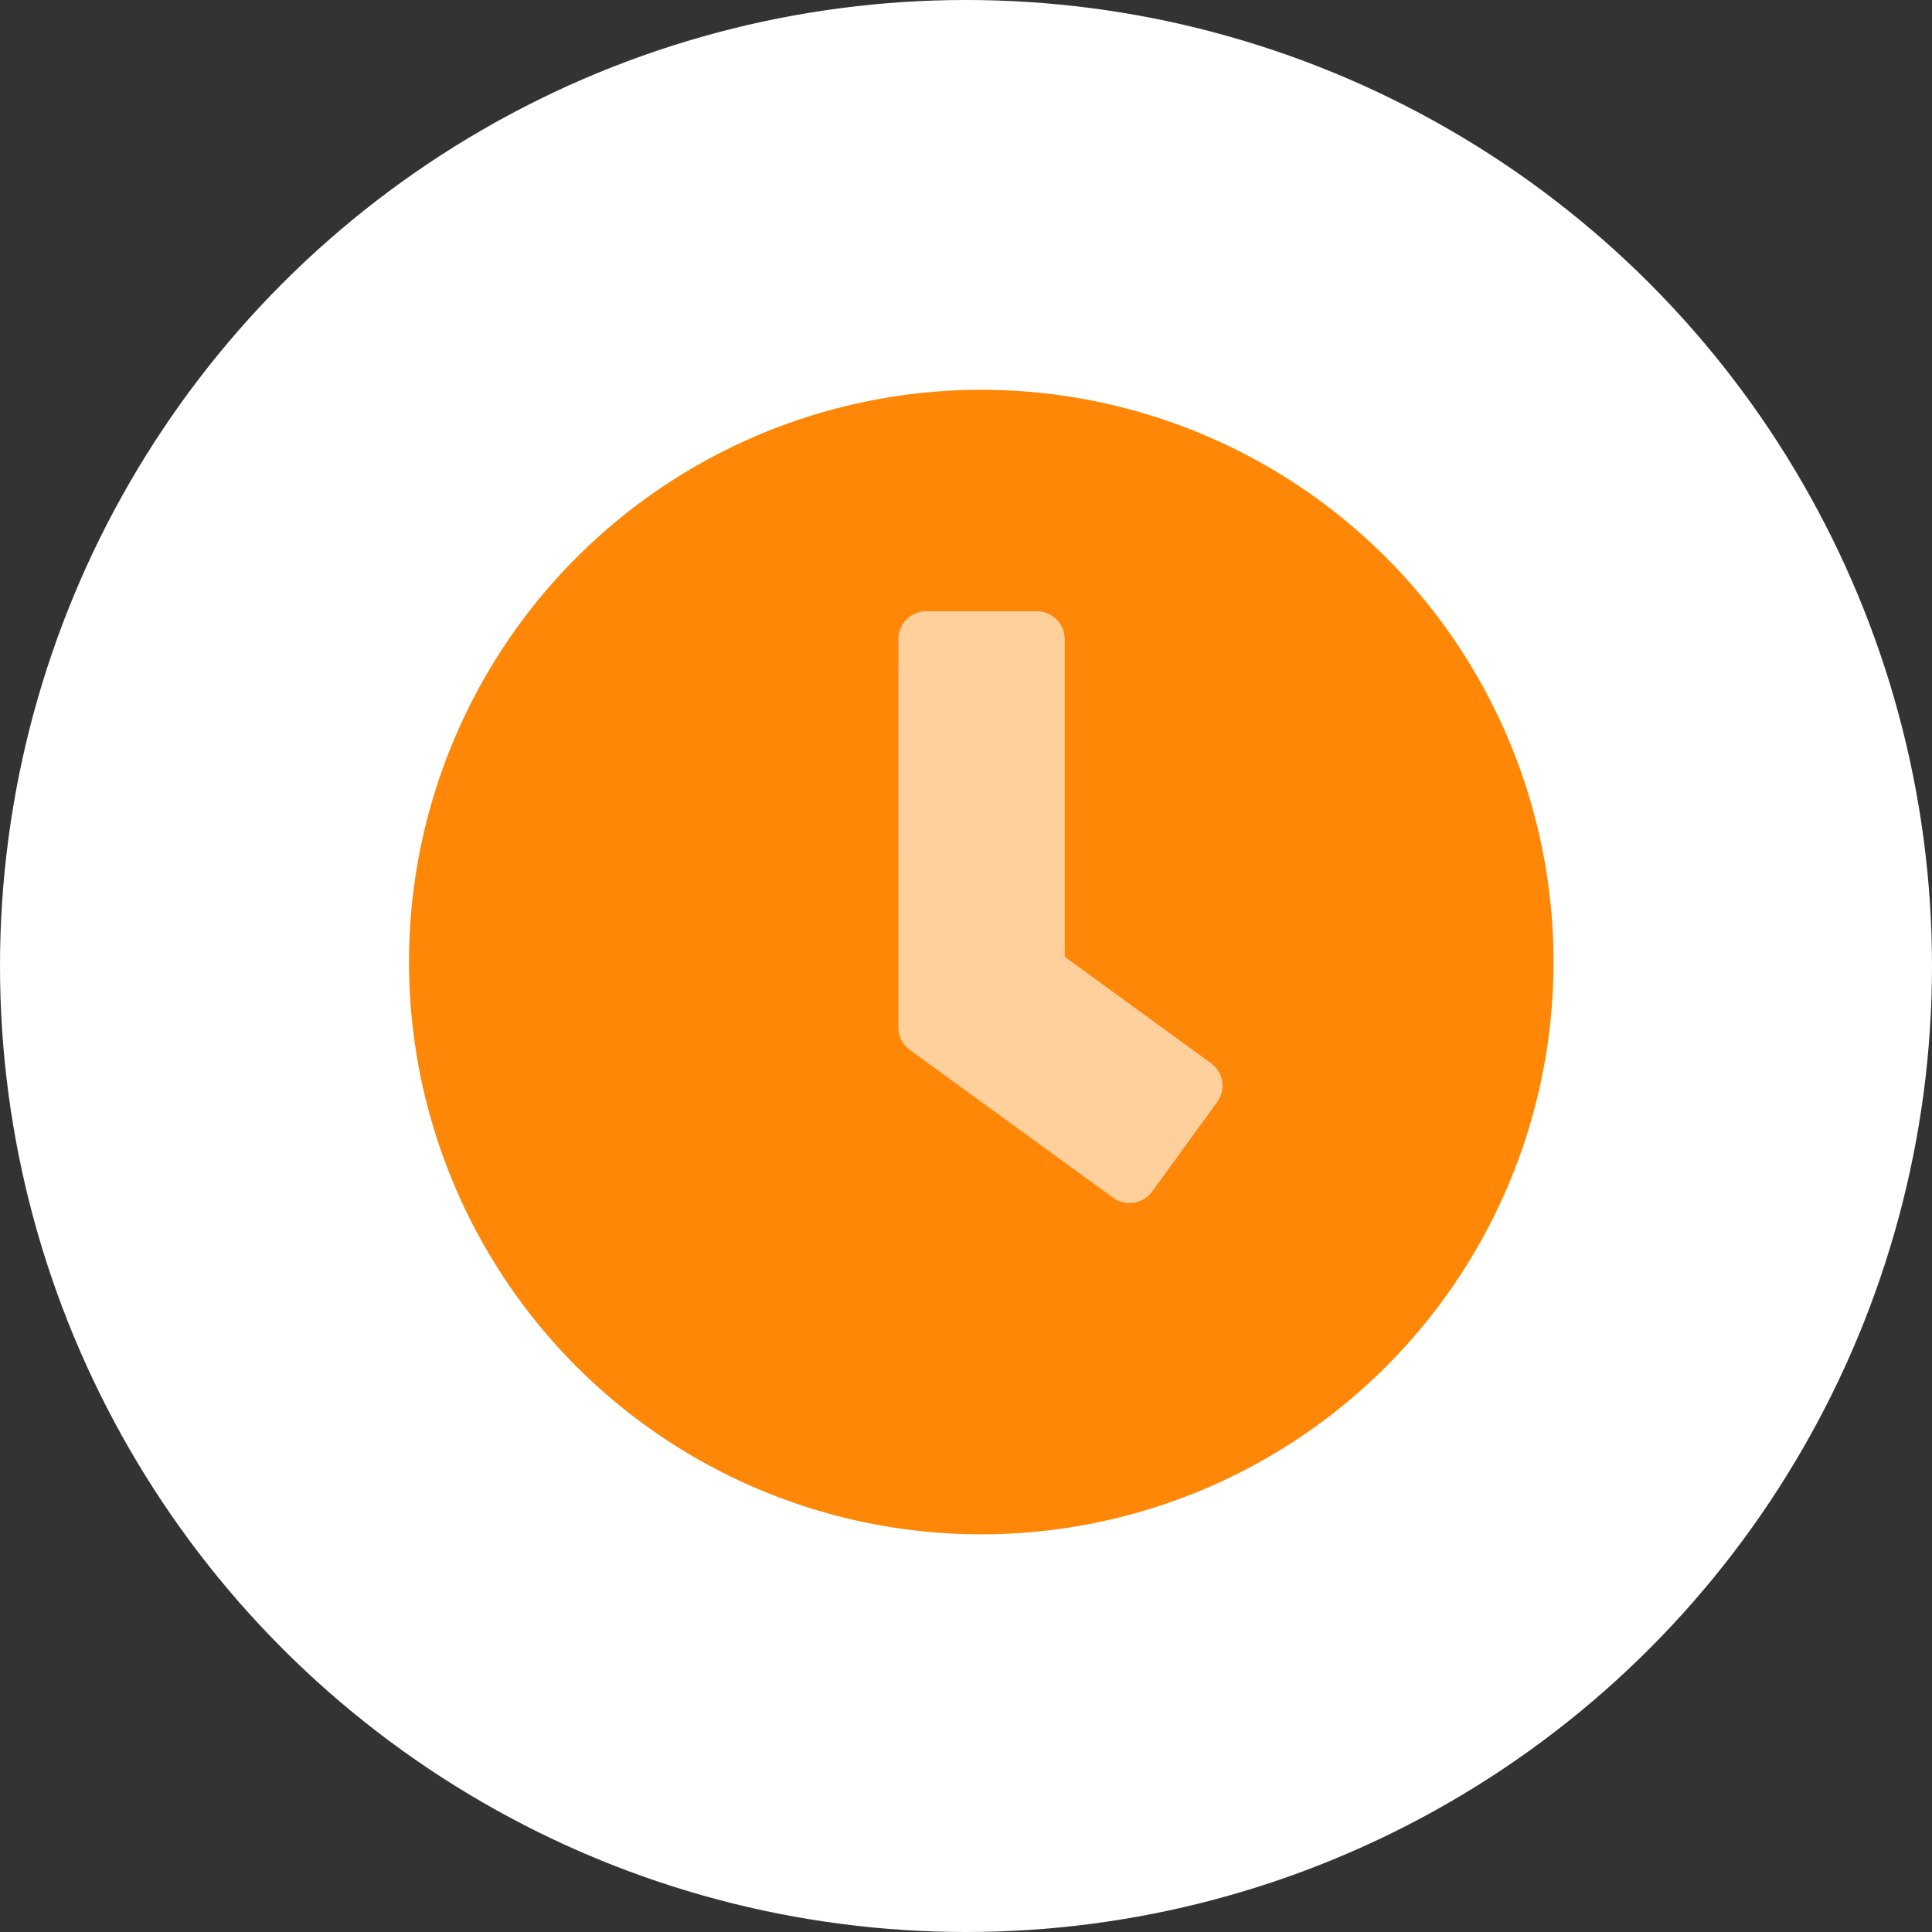
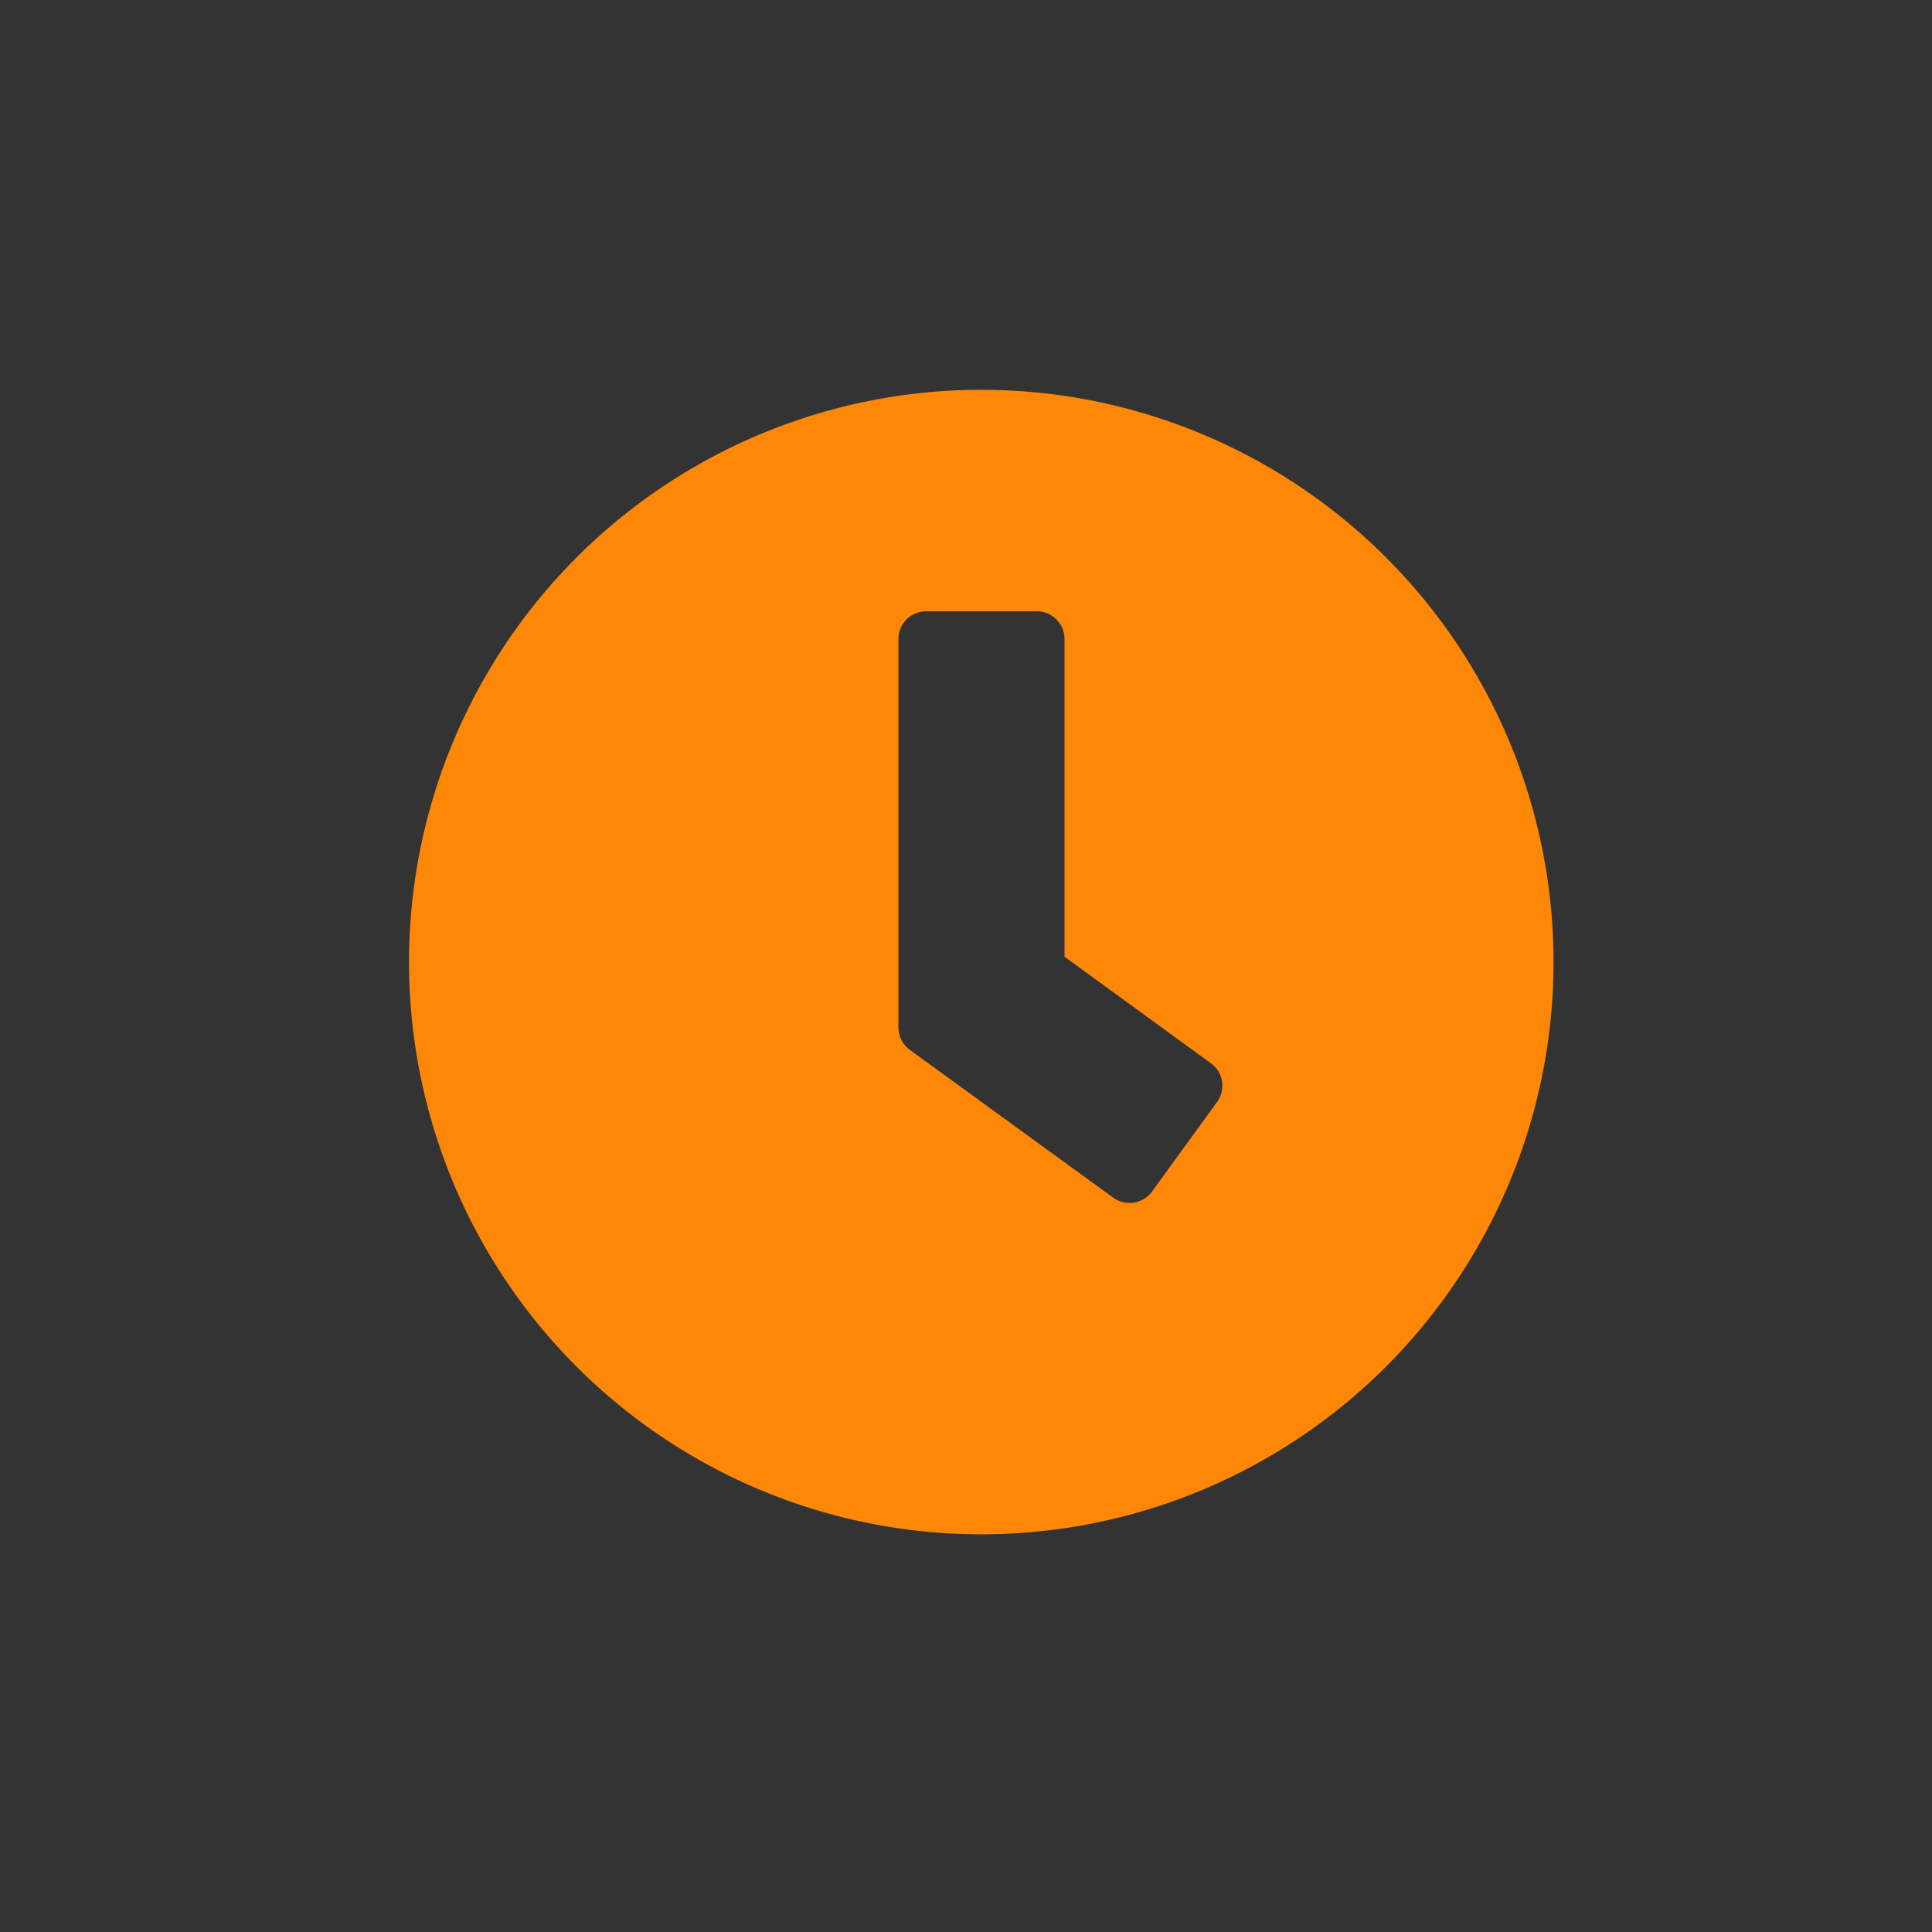
<svg xmlns="http://www.w3.org/2000/svg" width="55" height="55" viewBox="0 0 55 55">
  <rect x="0" y="0" width="55" height="55" fill="#333333" stroke="none" />
  <g id="Groupe_230" data-name="Groupe 230" transform="translate(-999 -10298.848)">
-     <circle id="Ellipse_35" data-name="Ellipse 35" cx="27.5" cy="27.5" r="27.5" transform="translate(999 10298.848)" fill="#fff" />
    <g id="clock-duotone" transform="translate(1010.644 10309.945)">
-       <path id="Tracé_737" data-name="Tracé 737" d="M220,104.788a.788.788,0,0,1,.788-.788h3.153a.788.788,0,0,1,.788.788v9.046l4.171,3.035a.788.788,0,0,1,.171,1.1l-1.852,2.549a.794.794,0,0,1-1.1.171l-5.794-4.211a.794.794,0,0,1-.322-.637Z" transform="translate(-206.074 -97.694)" fill="#ff8708" opacity="0.4" />
      <path id="Tracé_738" data-name="Tracé 738" d="M24.291,8A16.291,16.291,0,1,0,40.582,24.291,16.288,16.288,0,0,0,24.291,8ZM31,28.279l-1.852,2.549a.794.794,0,0,1-1.1.171l-5.794-4.211a.794.794,0,0,1-.322-.637V15.095a.788.788,0,0,1,.788-.788h3.153a.788.788,0,0,1,.788.788V24.14l4.171,3.035a.788.788,0,0,1,.171,1.1Z" transform="translate(-8 -8)" fill="#ff8708" />
    </g>
  </g>
</svg>